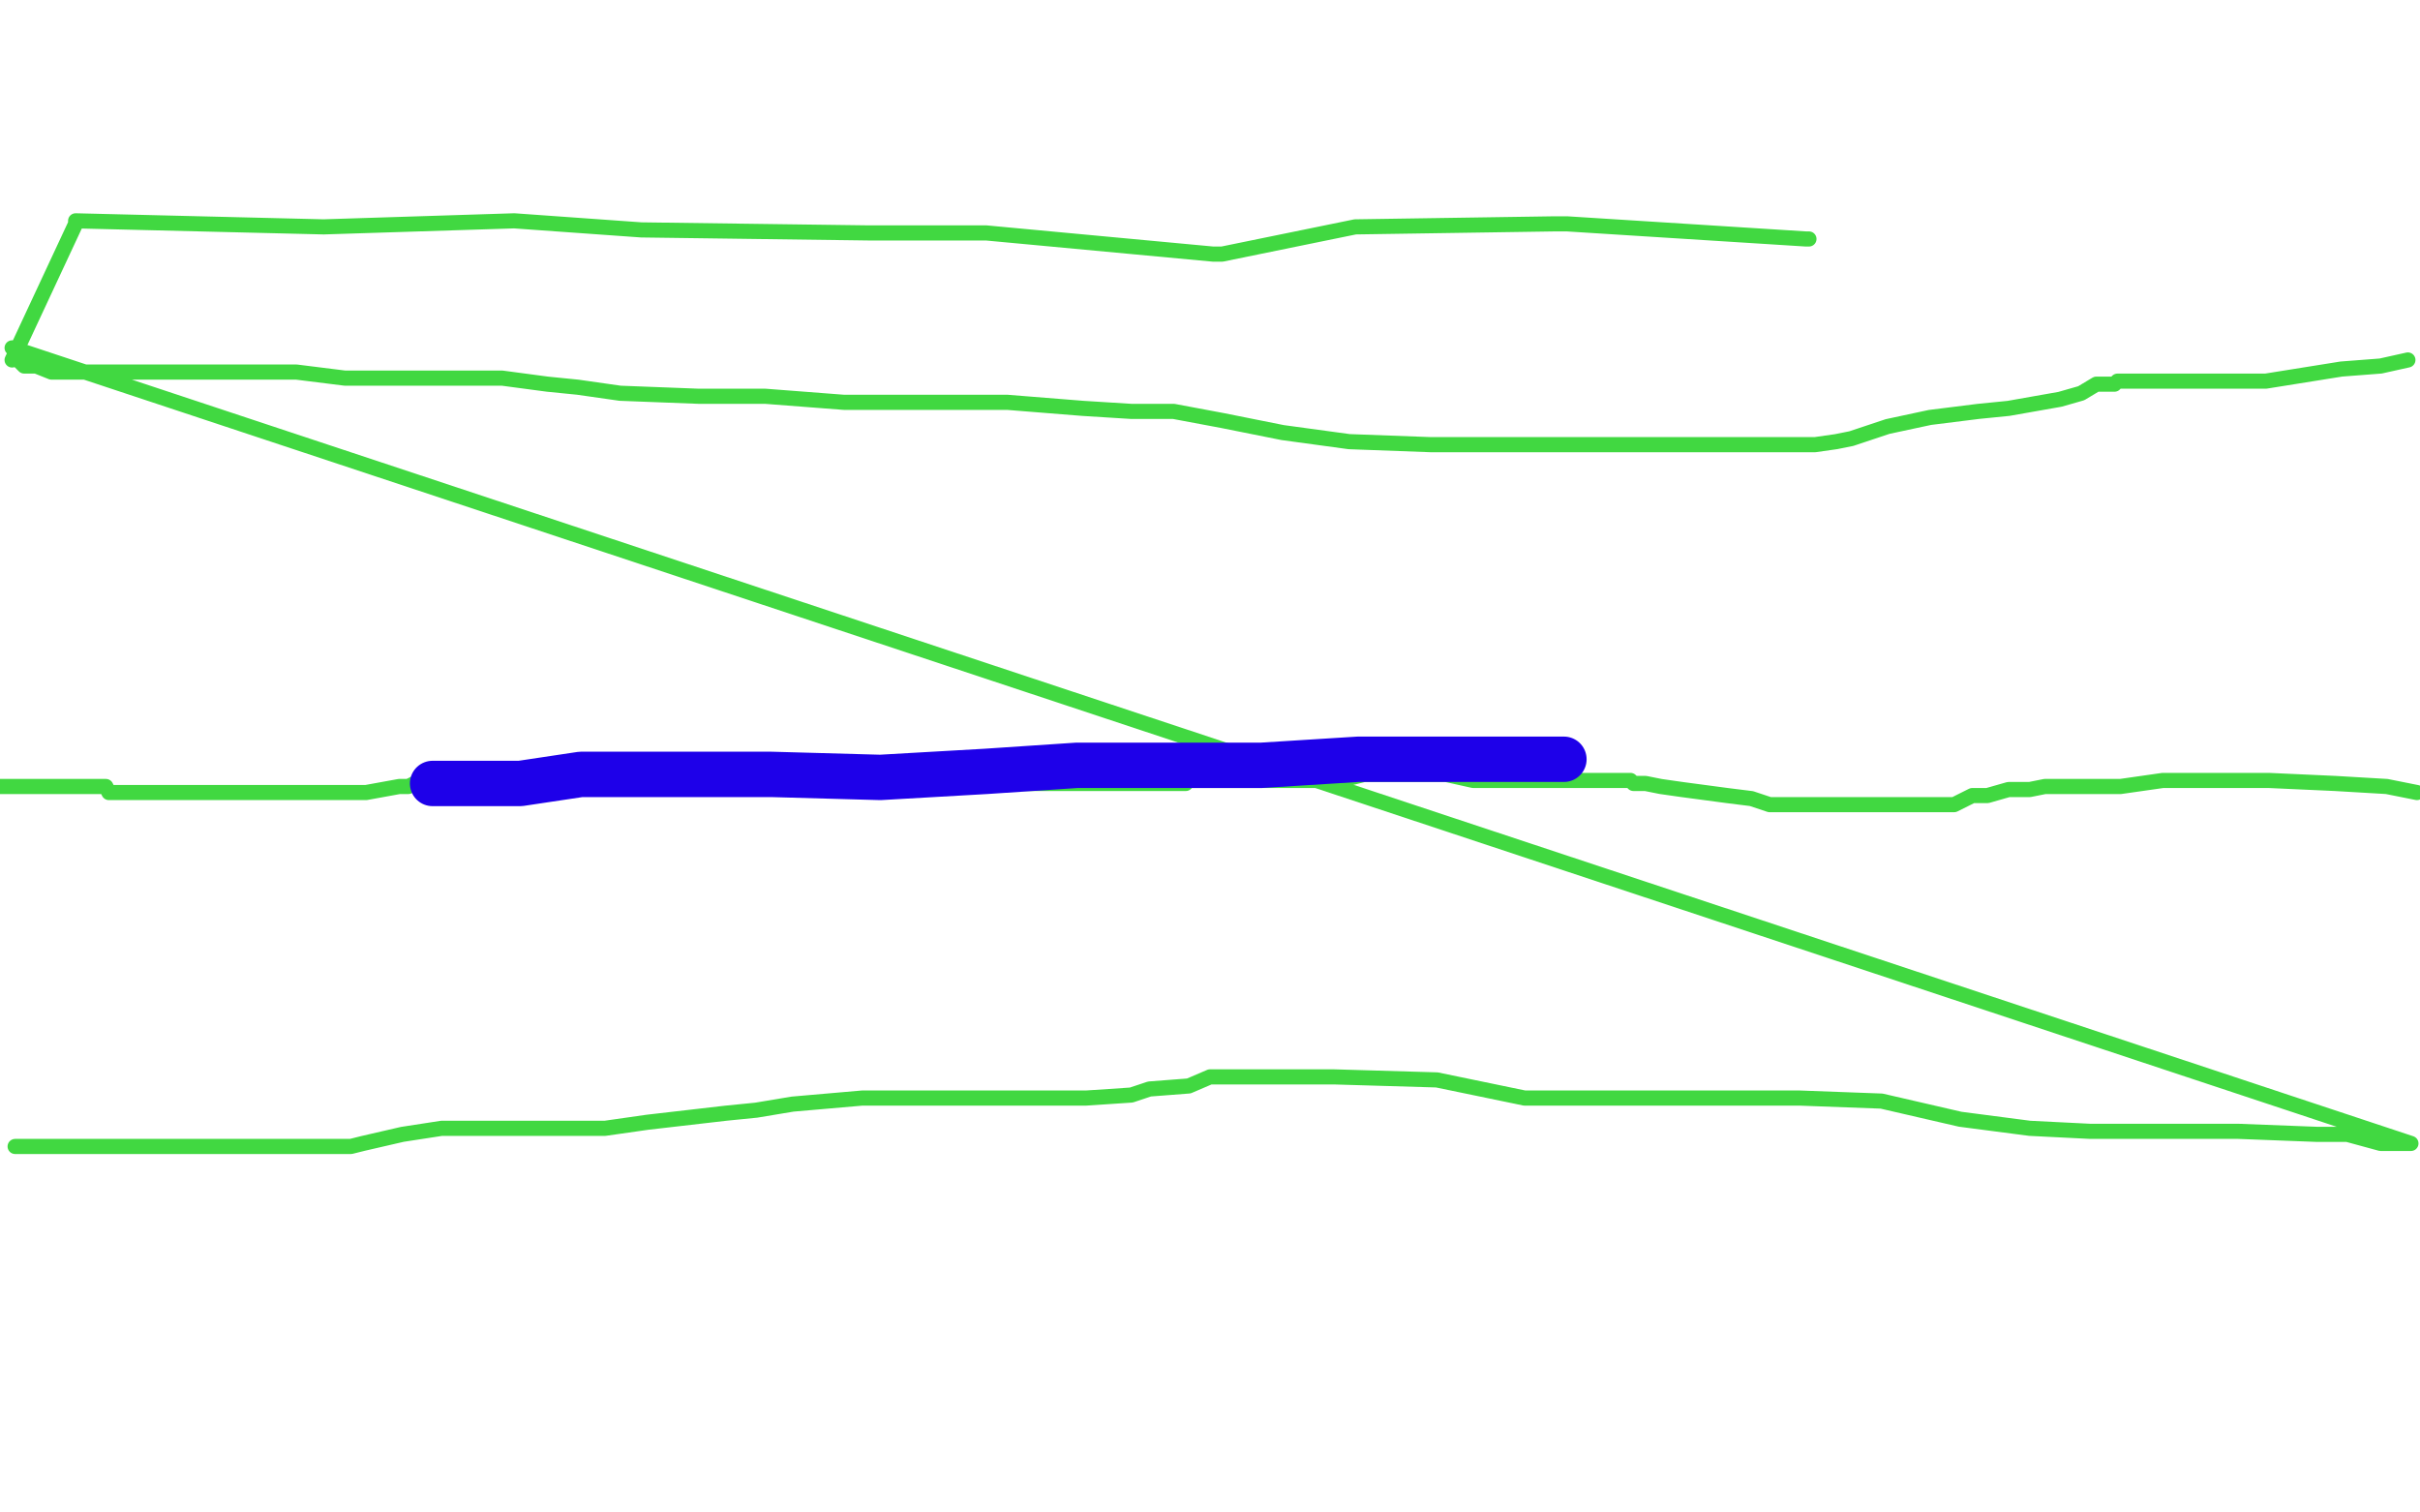
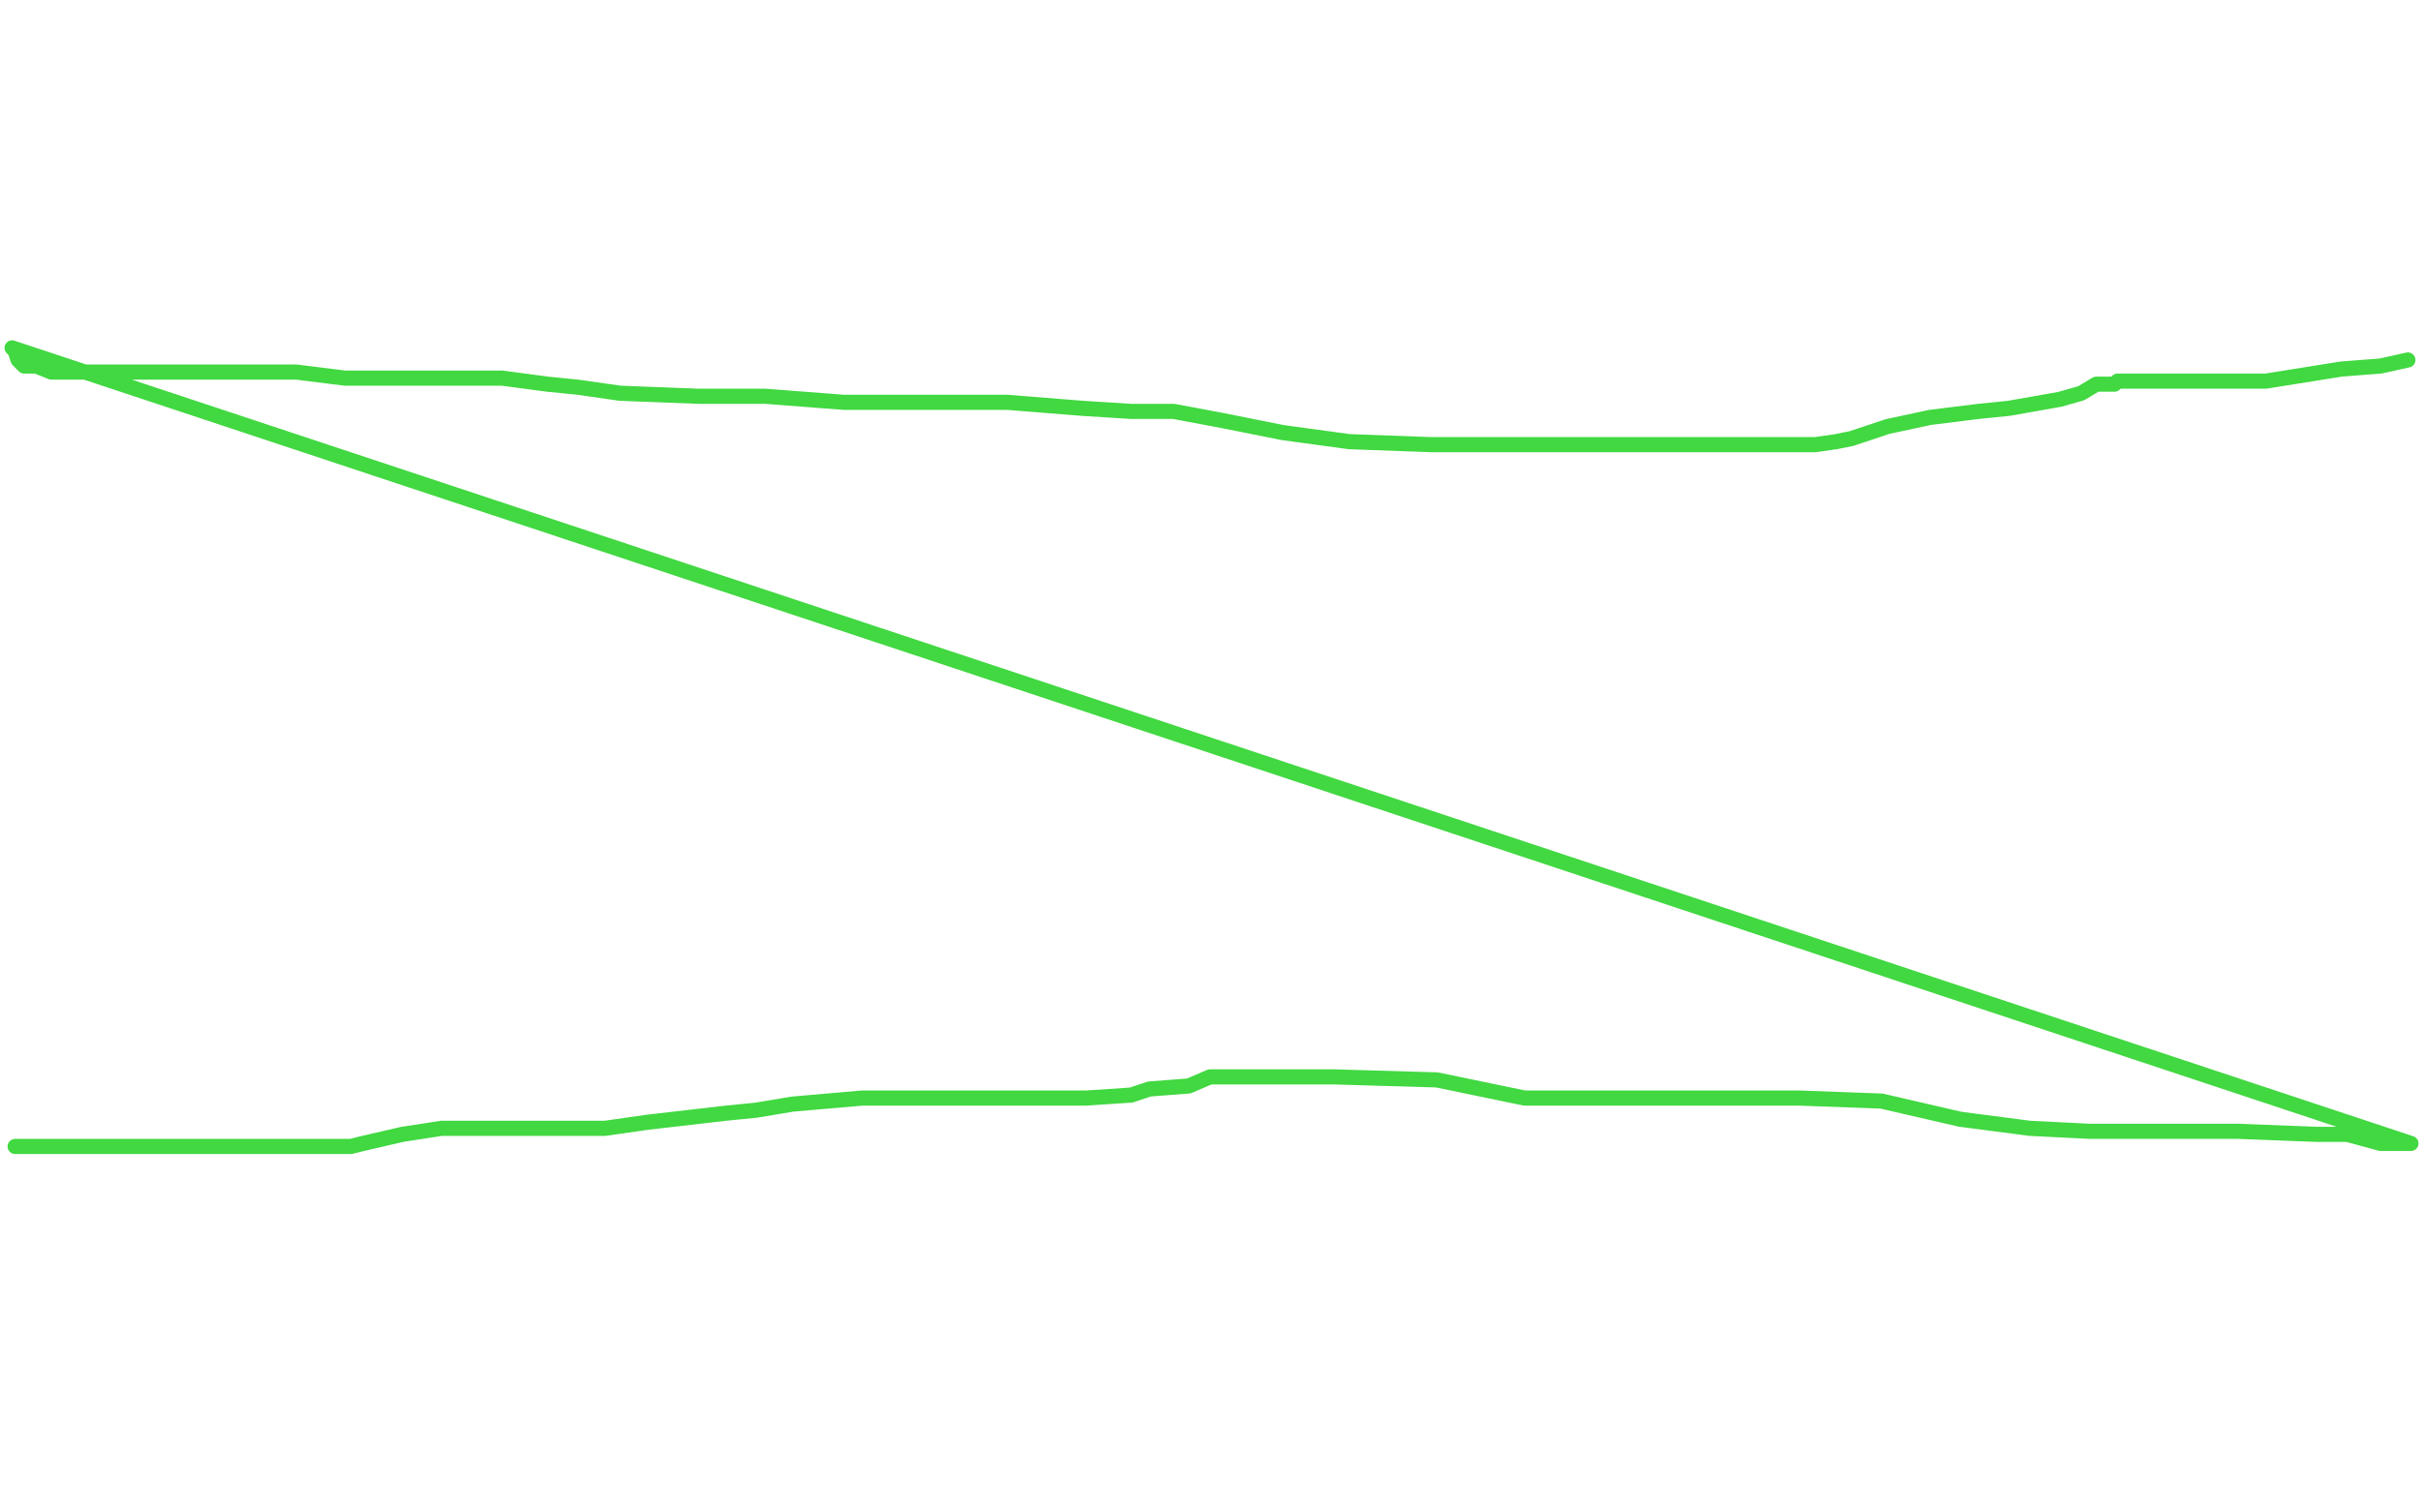
<svg xmlns="http://www.w3.org/2000/svg" width="800" height="500" version="1.1" style="stroke-antialiasing: false">
  <desc>This SVG has been created on https://colorillo.com/</desc>
-   <rect x="0" y="0" width="800" height="500" style="fill: rgb(255,255,255); stroke-width:0" />
-   <polyline points="0,260 1,260 1,260 2,260 2,260 4,260 9,260 13,260 15,260 16,260 17,260 21,260 26,260 30,260 35,260 36,262 40,262 44,262 47,262 49,262 53,262 56,262 57,262 63,262 69,262 74,262 76,262 77,262 80,262 83,262 88,262 92,262 95,262 97,262 102,262 105,262 110,262 115,262 119,262 121,262 132,260 135,260 137,259 138,259 144,259 151,259 158,259 163,259 166,259 168,259 171,259 172,259 176,259 178,259 182,259 187,259 191,259 196,259 199,259 203,259 207,259 211,259 213,259 217,259 220,259 224,259 231,259 241,259 252,259 268,259 272,259 276,259 280,259 283,259 284,259 288,259 293,259 297,259 301,259 307,259 312,259 322,259 327,259 331,259 335,259 337,259 340,259 345,259 351,259 359,259 364,259 371,259 375,259 381,259 386,259 388,259 390,259 392,259 393,258 396,258 400,258 404,258 410,258 419,258 424,258 432,258 437,258 441,258 443,258 451,256 464,256 478,256 487,258 488,258 492,258 497,258 505,258 510,258 517,258 523,258 531,258 535,258 537,258 539,258 540,259 544,259 549,260 556,261 571,263 579,264 585,266 590,266 596,266 599,266 601,266 603,266 606,266 617,266 624,266 635,266 646,266 652,263 657,263 664,261 671,261 676,260 680,260 681,260 691,260 701,260 715,258 724,258 727,258 728,258 729,258 736,258 750,258 772,259 789,260 799,262" style="fill: none; stroke: #41d841; stroke-width: 5; stroke-linejoin: round; stroke-linecap: round; stroke-antialiasing: false; stroke-antialias: 0; opacity: 1.0" />
  <polyline points="5,379 9,379 9,379 14,379 14,379 24,379 24,379 37,379 37,379 52,379 52,379 83,379 83,379 93,379 93,379 96,379 99,379 104,379 107,379 113,379 116,379 120,378 133,375 146,373 156,373 165,373 172,373 178,373 183,373 192,373 200,373 214,371 240,368 250,367 262,365 285,363 294,363 304,363 320,363 328,363 335,363 348,363 353,363 359,363 374,362 380,360 393,359 400,356 406,356 412,356 418,356 428,356 441,356 475,357 504,363 528,363 548,363 563,363 567,363 572,363 576,363 578,363 584,363 588,363 595,363 622,364 648,370 671,373 691,374 705,374 712,374 720,374 727,374 740,374 766,375 776,375 787,378 789,378 793,378 796,378 797,378 4,115 5,116 5,116 6,119 6,119 8,121 8,121 12,121 12,121 17,123 17,123 26,123 26,123 29,123 29,123 38,123 38,123 41,123 47,123 55,123 59,123 64,123 76,123 84,123 98,123 114,125 124,125 132,125 148,125 157,125 166,125 181,127 191,128 205,130 231,131 253,131 279,133 308,133 333,133 358,135 374,136 388,136 404,139 424,143 446,146 473,147 479,147 487,147 497,147 511,147 544,147 567,147 588,147 600,147 607,146 612,145 618,143 624,141 638,138 654,136 664,135 681,132 688,130 693,127 696,127 697,127 698,127 699,127 700,126 704,126 716,126 723,126 749,126 774,122 787,121 796,119" style="fill: none; stroke: #41d841; stroke-width: 5; stroke-linejoin: round; stroke-linecap: round; stroke-antialiasing: false; stroke-antialias: 0; opacity: 1.0" />
-   <polyline points="4,119 25,74 25,73 25,73 107,75 170,73 212,76 287,77 326,77 401,84 402,84 402,84 404,84 404,84 448,75 514,74 516,74 516,74 517,74 517,74 518,74 518,74 597,79 598,79 598,79" style="fill: none; stroke: #41d841; stroke-width: 5; stroke-linejoin: round; stroke-linecap: round; stroke-antialiasing: false; stroke-antialias: 0; opacity: 1.0" />
-   <polyline points="143,259 172,259 192,256 193,256 193,256 231,256 254,256 255,256 255,256 291,257 326,255 356,253 358,253 358,253 384,253 417,253 449,251 450,251 450,251 483,251 516,251 517,251 517,251" style="fill: none; stroke: #1e00e9; stroke-width: 15; stroke-linejoin: round; stroke-linecap: round; stroke-antialiasing: false; stroke-antialias: 0; opacity: 1.0" />
</svg>